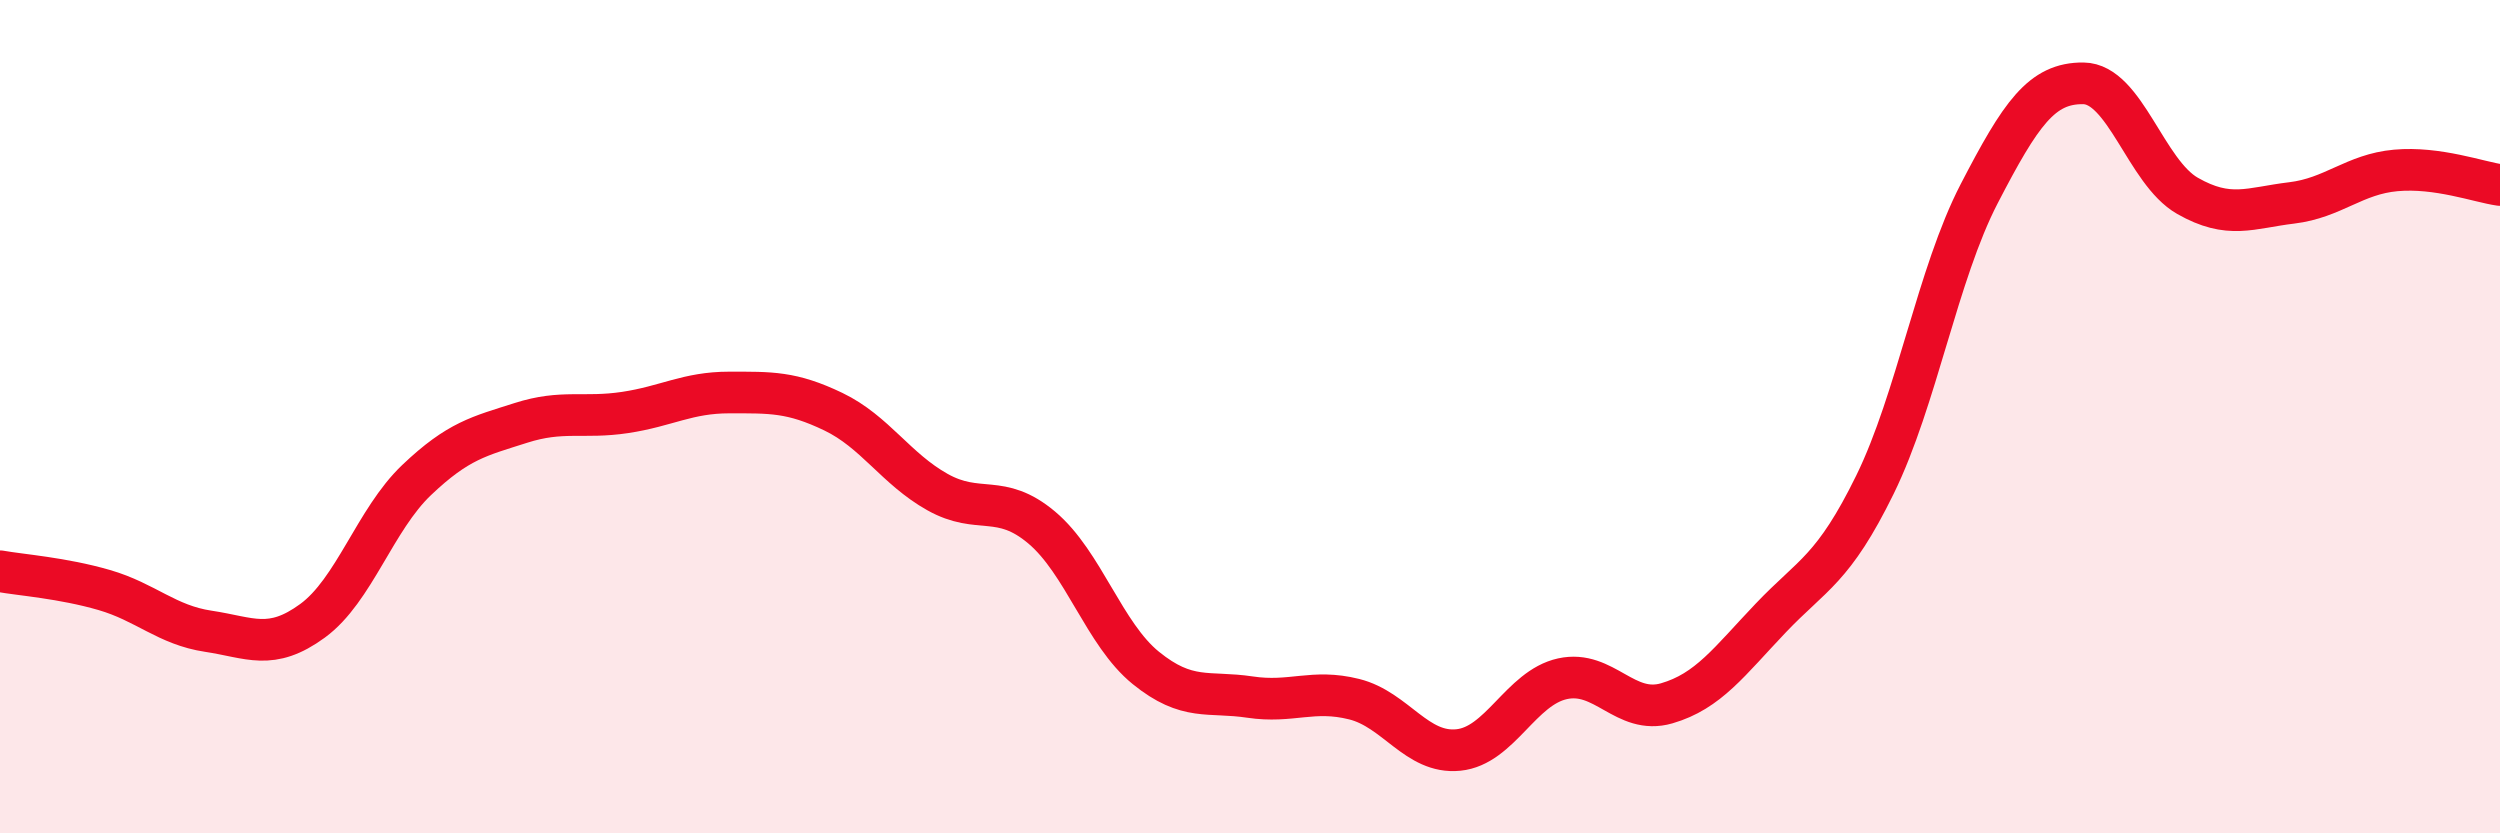
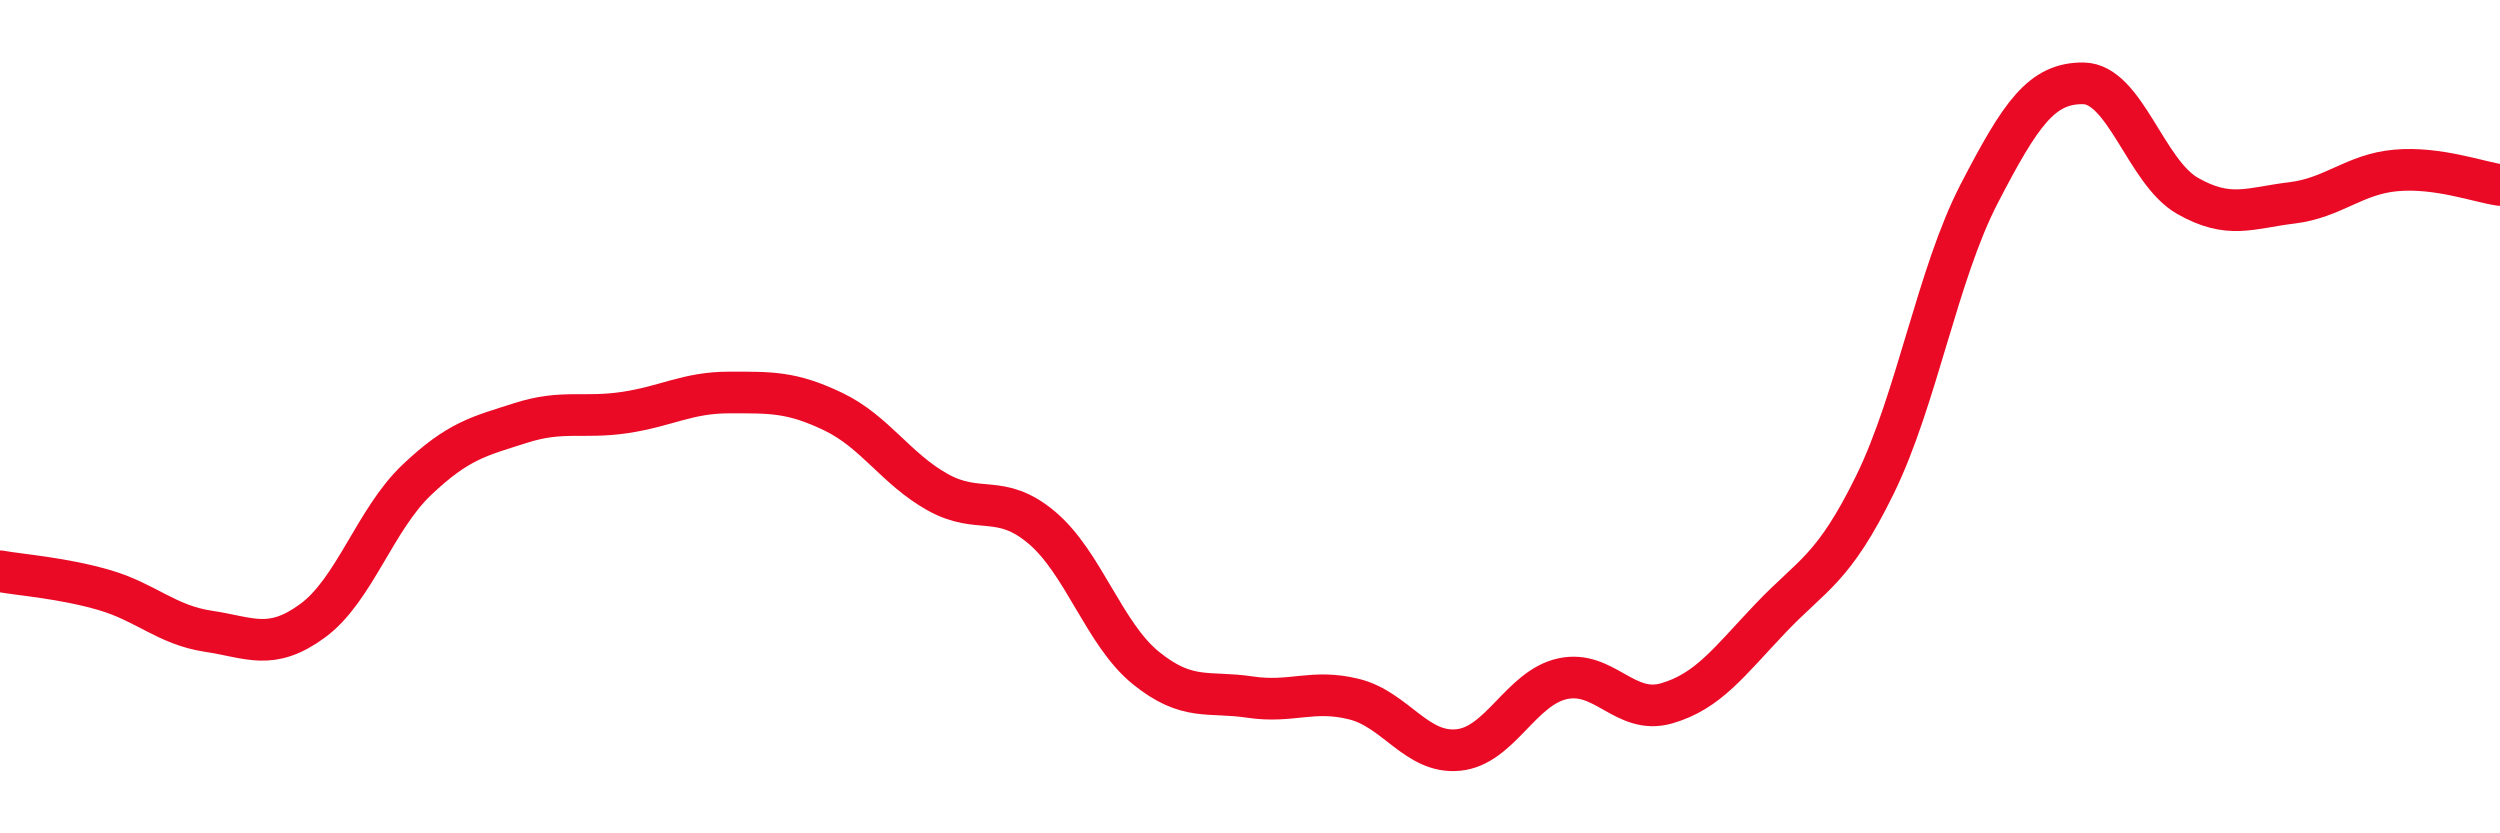
<svg xmlns="http://www.w3.org/2000/svg" width="60" height="20" viewBox="0 0 60 20">
-   <path d="M 0,13.71 C 0.5,13.8 1.5,13.87 2.5,14.16 C 3.5,14.45 4,15 5,15.15 C 6,15.3 6.5,15.63 7.5,14.9 C 8.5,14.17 9,12.47 10,11.52 C 11,10.57 11.5,10.47 12.5,10.15 C 13.5,9.83 14,10.05 15,9.9 C 16,9.75 16.5,9.42 17.5,9.42 C 18.5,9.42 19,9.4 20,9.88 C 21,10.36 21.5,11.25 22.5,11.81 C 23.5,12.37 24,11.82 25,12.66 C 26,13.5 26.5,15.22 27.5,16.03 C 28.5,16.84 29,16.58 30,16.73 C 31,16.88 31.5,16.53 32.5,16.78 C 33.5,17.03 34,18.1 35,18 C 36,17.9 36.5,16.51 37.5,16.29 C 38.5,16.07 39,17.17 40,16.88 C 41,16.59 41.5,15.88 42.5,14.83 C 43.5,13.78 44,13.67 45,11.63 C 46,9.59 46.5,6.58 47.5,4.65 C 48.5,2.72 49,1.99 50,2 C 51,2.01 51.5,4.13 52.5,4.7 C 53.5,5.27 54,4.99 55,4.87 C 56,4.75 56.5,4.18 57.5,4.09 C 58.5,4 59.5,4.37 60,4.44L60 20L0 20Z" fill="#EB0A25" opacity="0.1" stroke-linecap="round" stroke-linejoin="round" />
  <path d="M 0,13.71 C 0.5,13.8 1.5,13.87 2.5,14.16 C 3.5,14.45 4,15 5,15.15 C 6,15.3 6.5,15.63 7.5,14.9 C 8.5,14.17 9,12.47 10,11.52 C 11,10.57 11.5,10.47 12.5,10.15 C 13.5,9.83 14,10.05 15,9.9 C 16,9.75 16.5,9.42 17.5,9.42 C 18.5,9.42 19,9.4 20,9.88 C 21,10.36 21.5,11.25 22.5,11.81 C 23.5,12.37 24,11.82 25,12.66 C 26,13.5 26.5,15.22 27.5,16.03 C 28.5,16.84 29,16.58 30,16.73 C 31,16.88 31.5,16.53 32.5,16.78 C 33.5,17.03 34,18.1 35,18 C 36,17.9 36.5,16.51 37.5,16.29 C 38.5,16.07 39,17.17 40,16.88 C 41,16.59 41.5,15.88 42.5,14.83 C 43.5,13.78 44,13.67 45,11.63 C 46,9.59 46.5,6.58 47.5,4.65 C 48.5,2.72 49,1.99 50,2 C 51,2.01 51.5,4.13 52.5,4.7 C 53.5,5.27 54,4.99 55,4.87 C 56,4.75 56.5,4.18 57.5,4.09 C 58.5,4 59.5,4.37 60,4.44" stroke="#EB0A25" stroke-width="1" fill="none" stroke-linecap="round" stroke-linejoin="round" />
</svg>